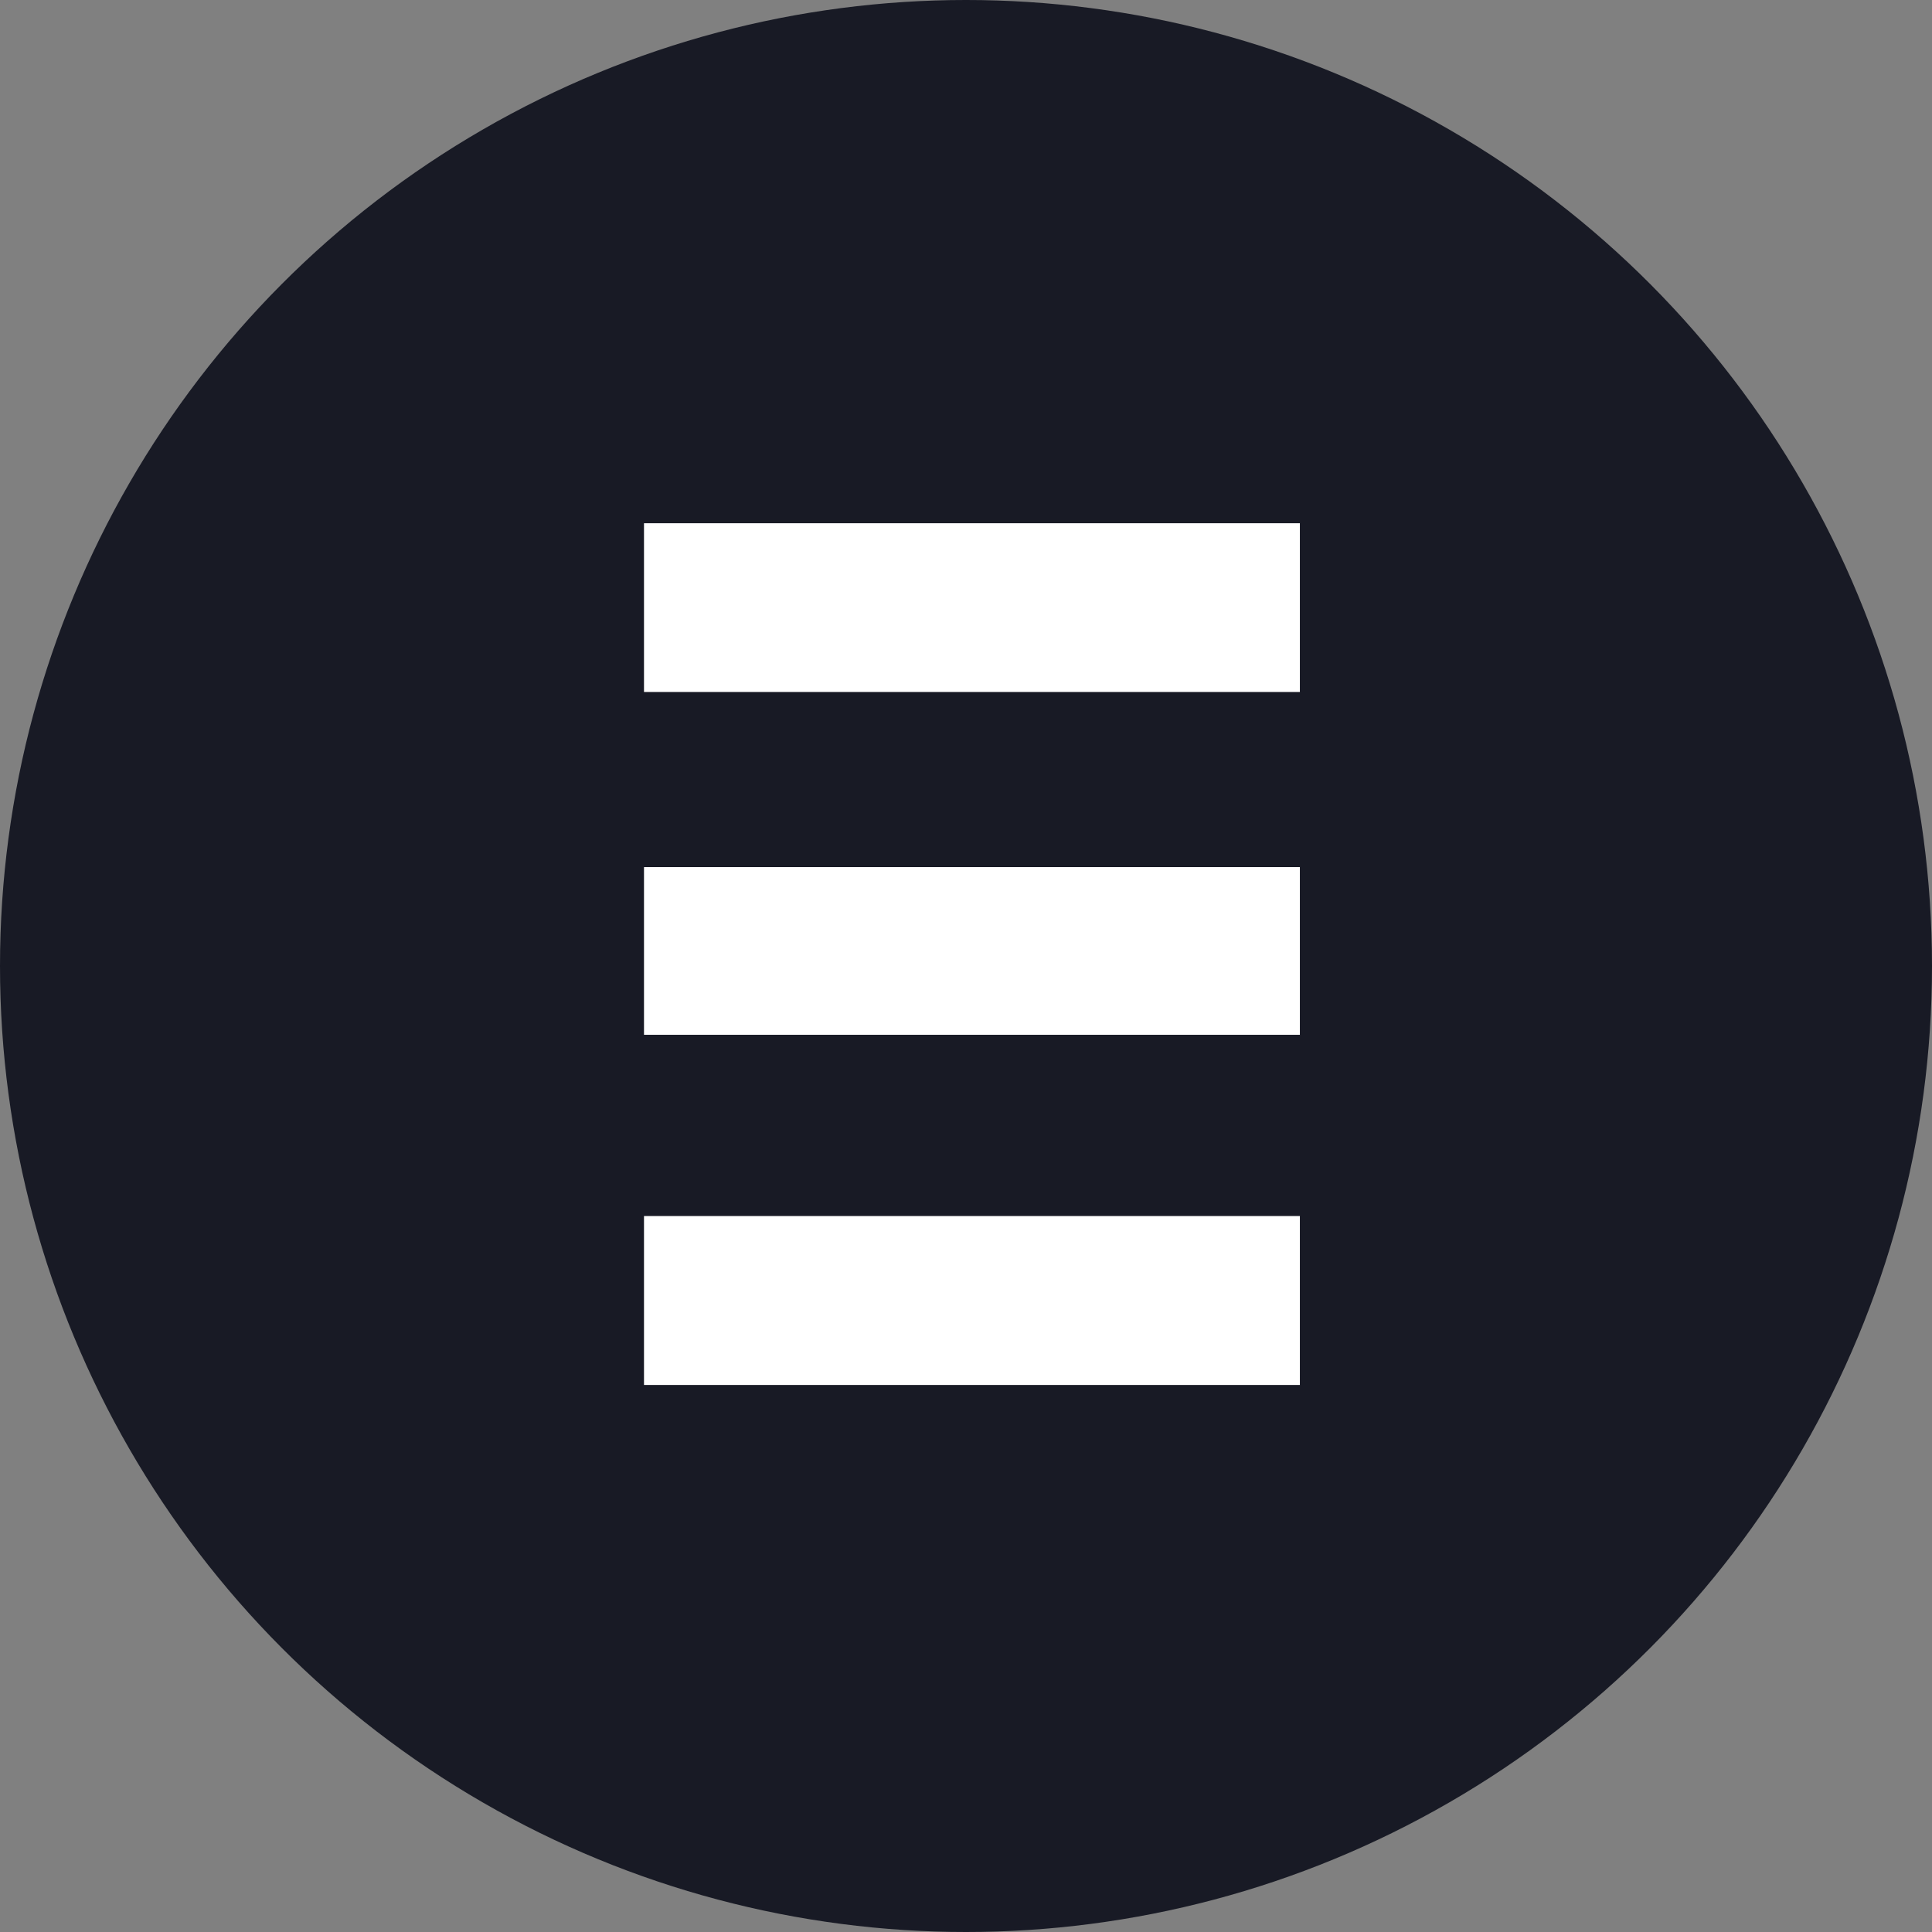
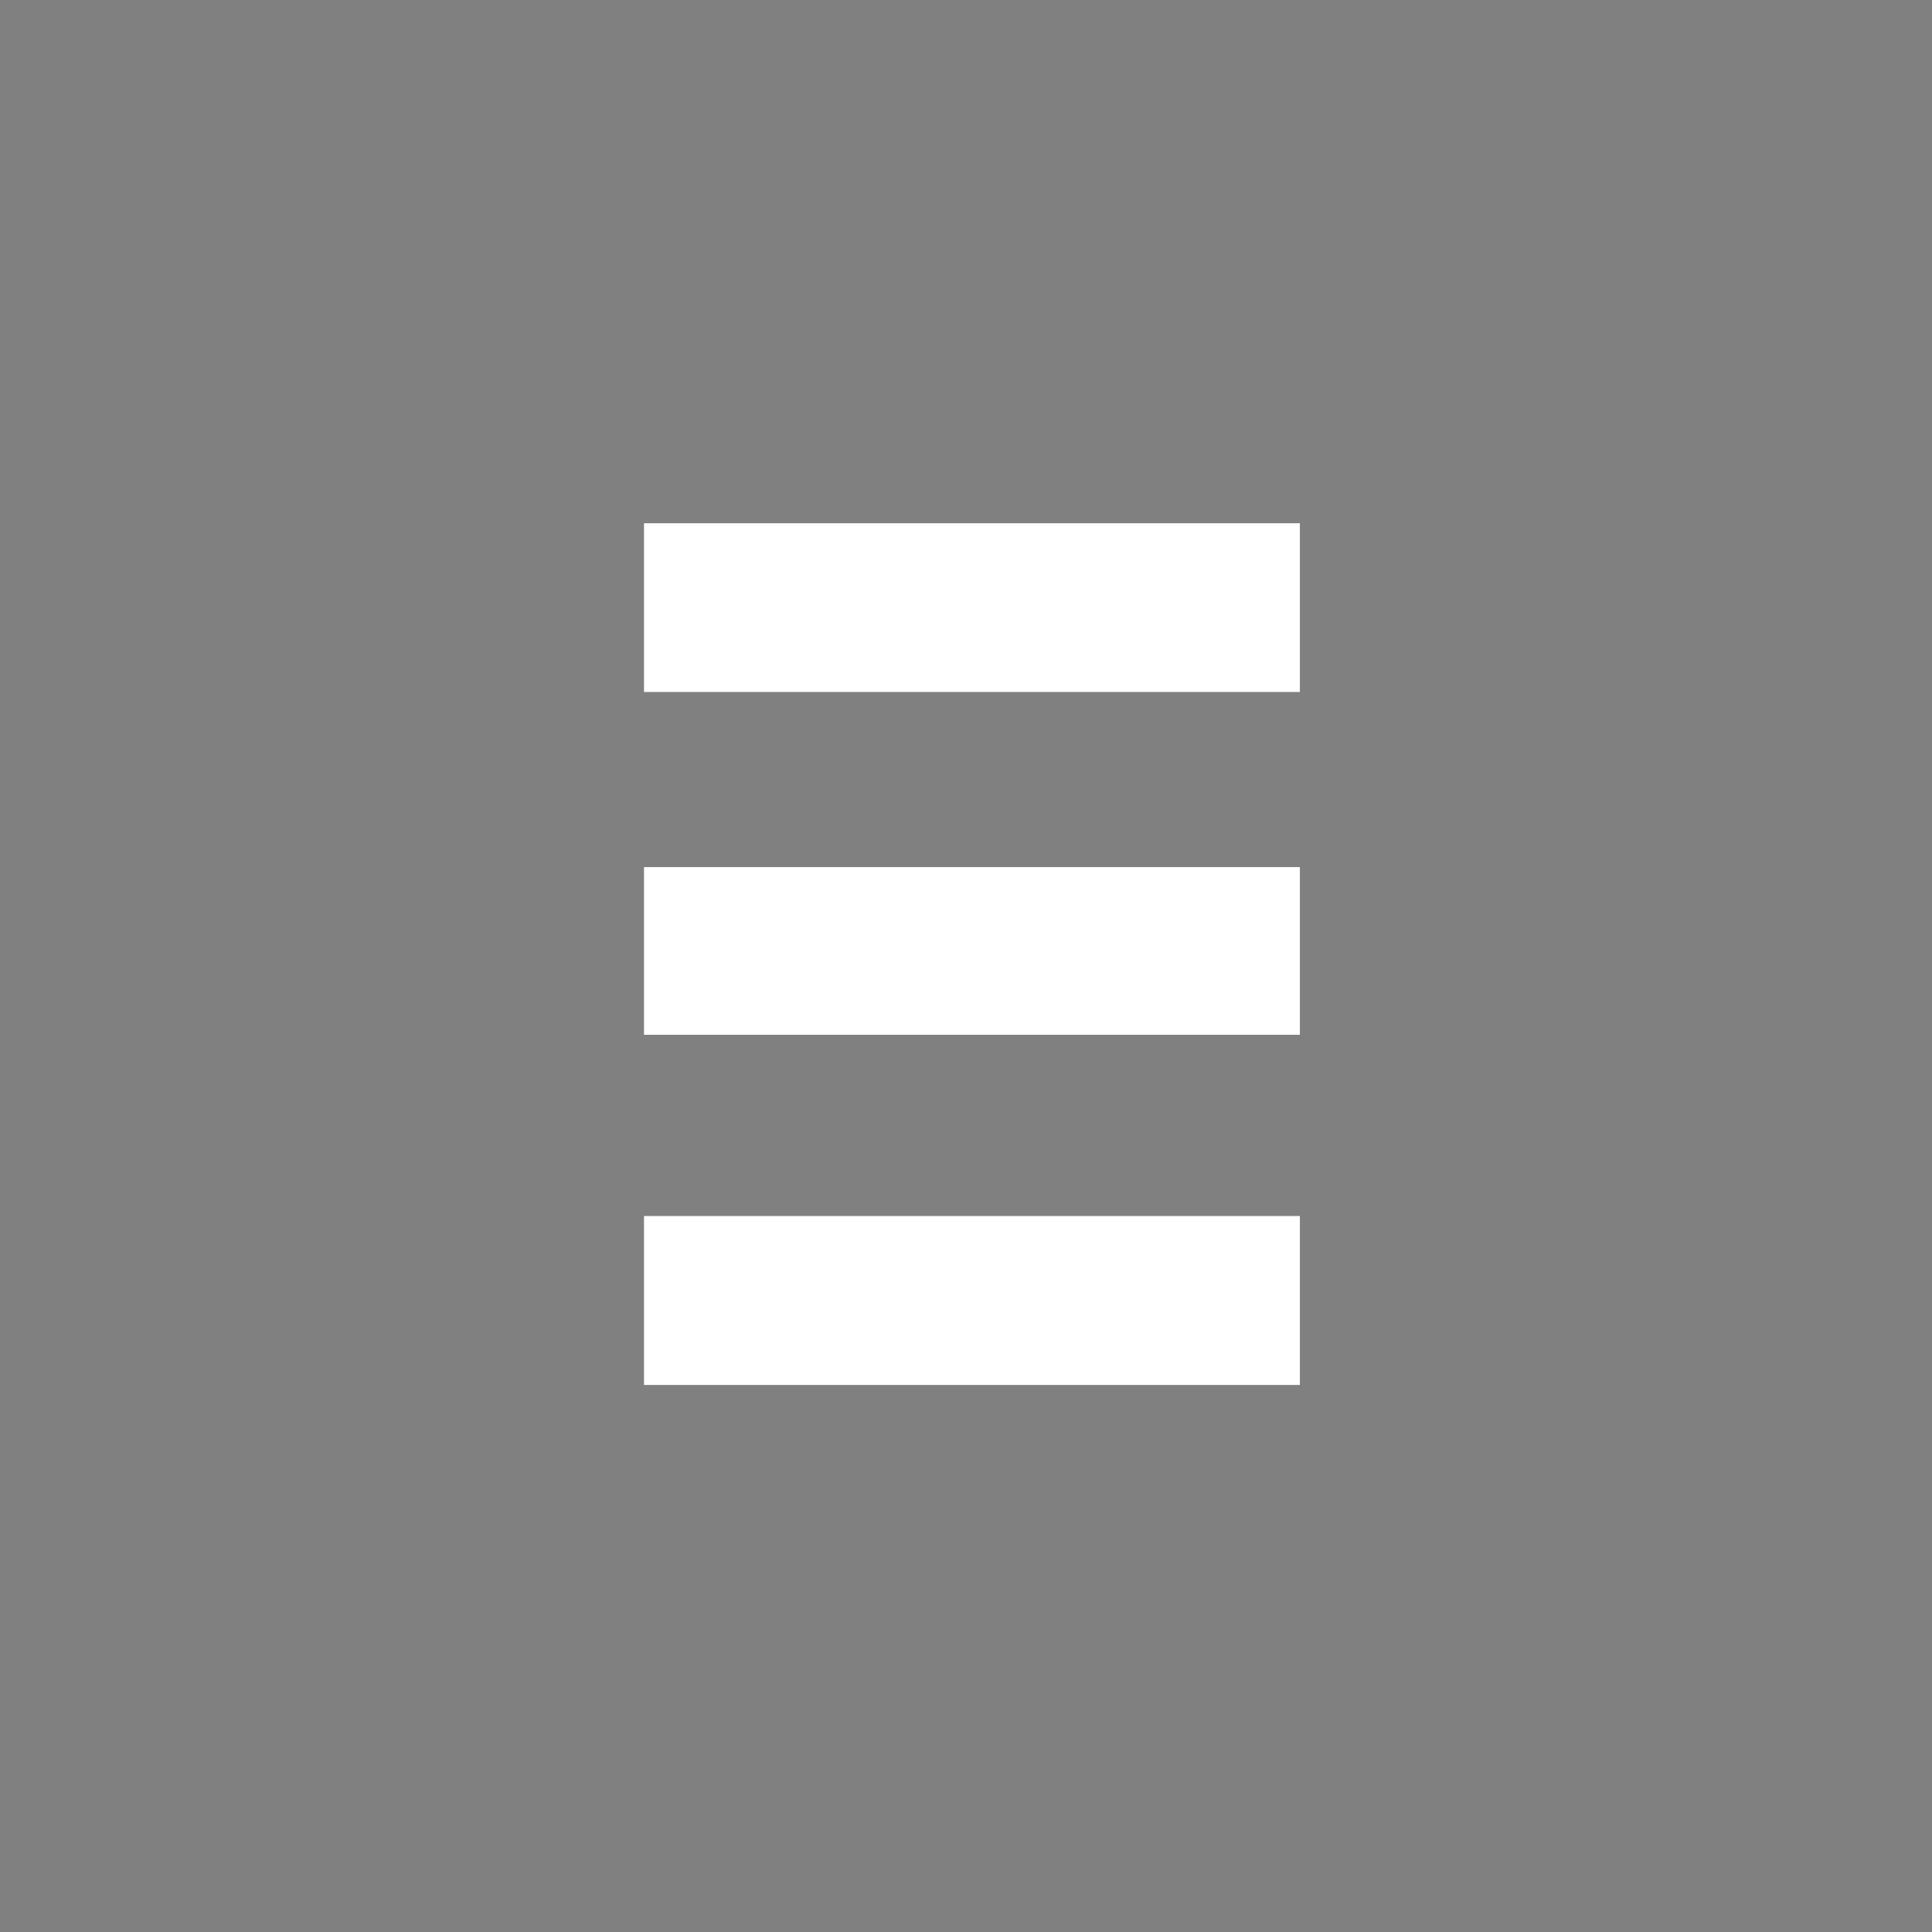
<svg xmlns="http://www.w3.org/2000/svg" width="48" height="48" viewBox="0 0 48 48" fill="none">
  <rect x="0" y="0" width="48" height="48" fill="#808080" stroke="none" />
-   <circle cx="24" cy="24" r="24" fill="#181A25" />
-   <path d="M32.295 17.192H16V13H32.295V17.192ZM32.295 25.709H16V21.543H32.295V25.709ZM32.295 34.409H16V30.212H32.295V34.409Z" fill="white" />
+   <path d="M32.295 17.192H16V13H32.295V17.192ZM32.295 25.709H16V21.543H32.295V25.709ZM32.295 34.409H16V30.212H32.295Z" fill="white" />
</svg>